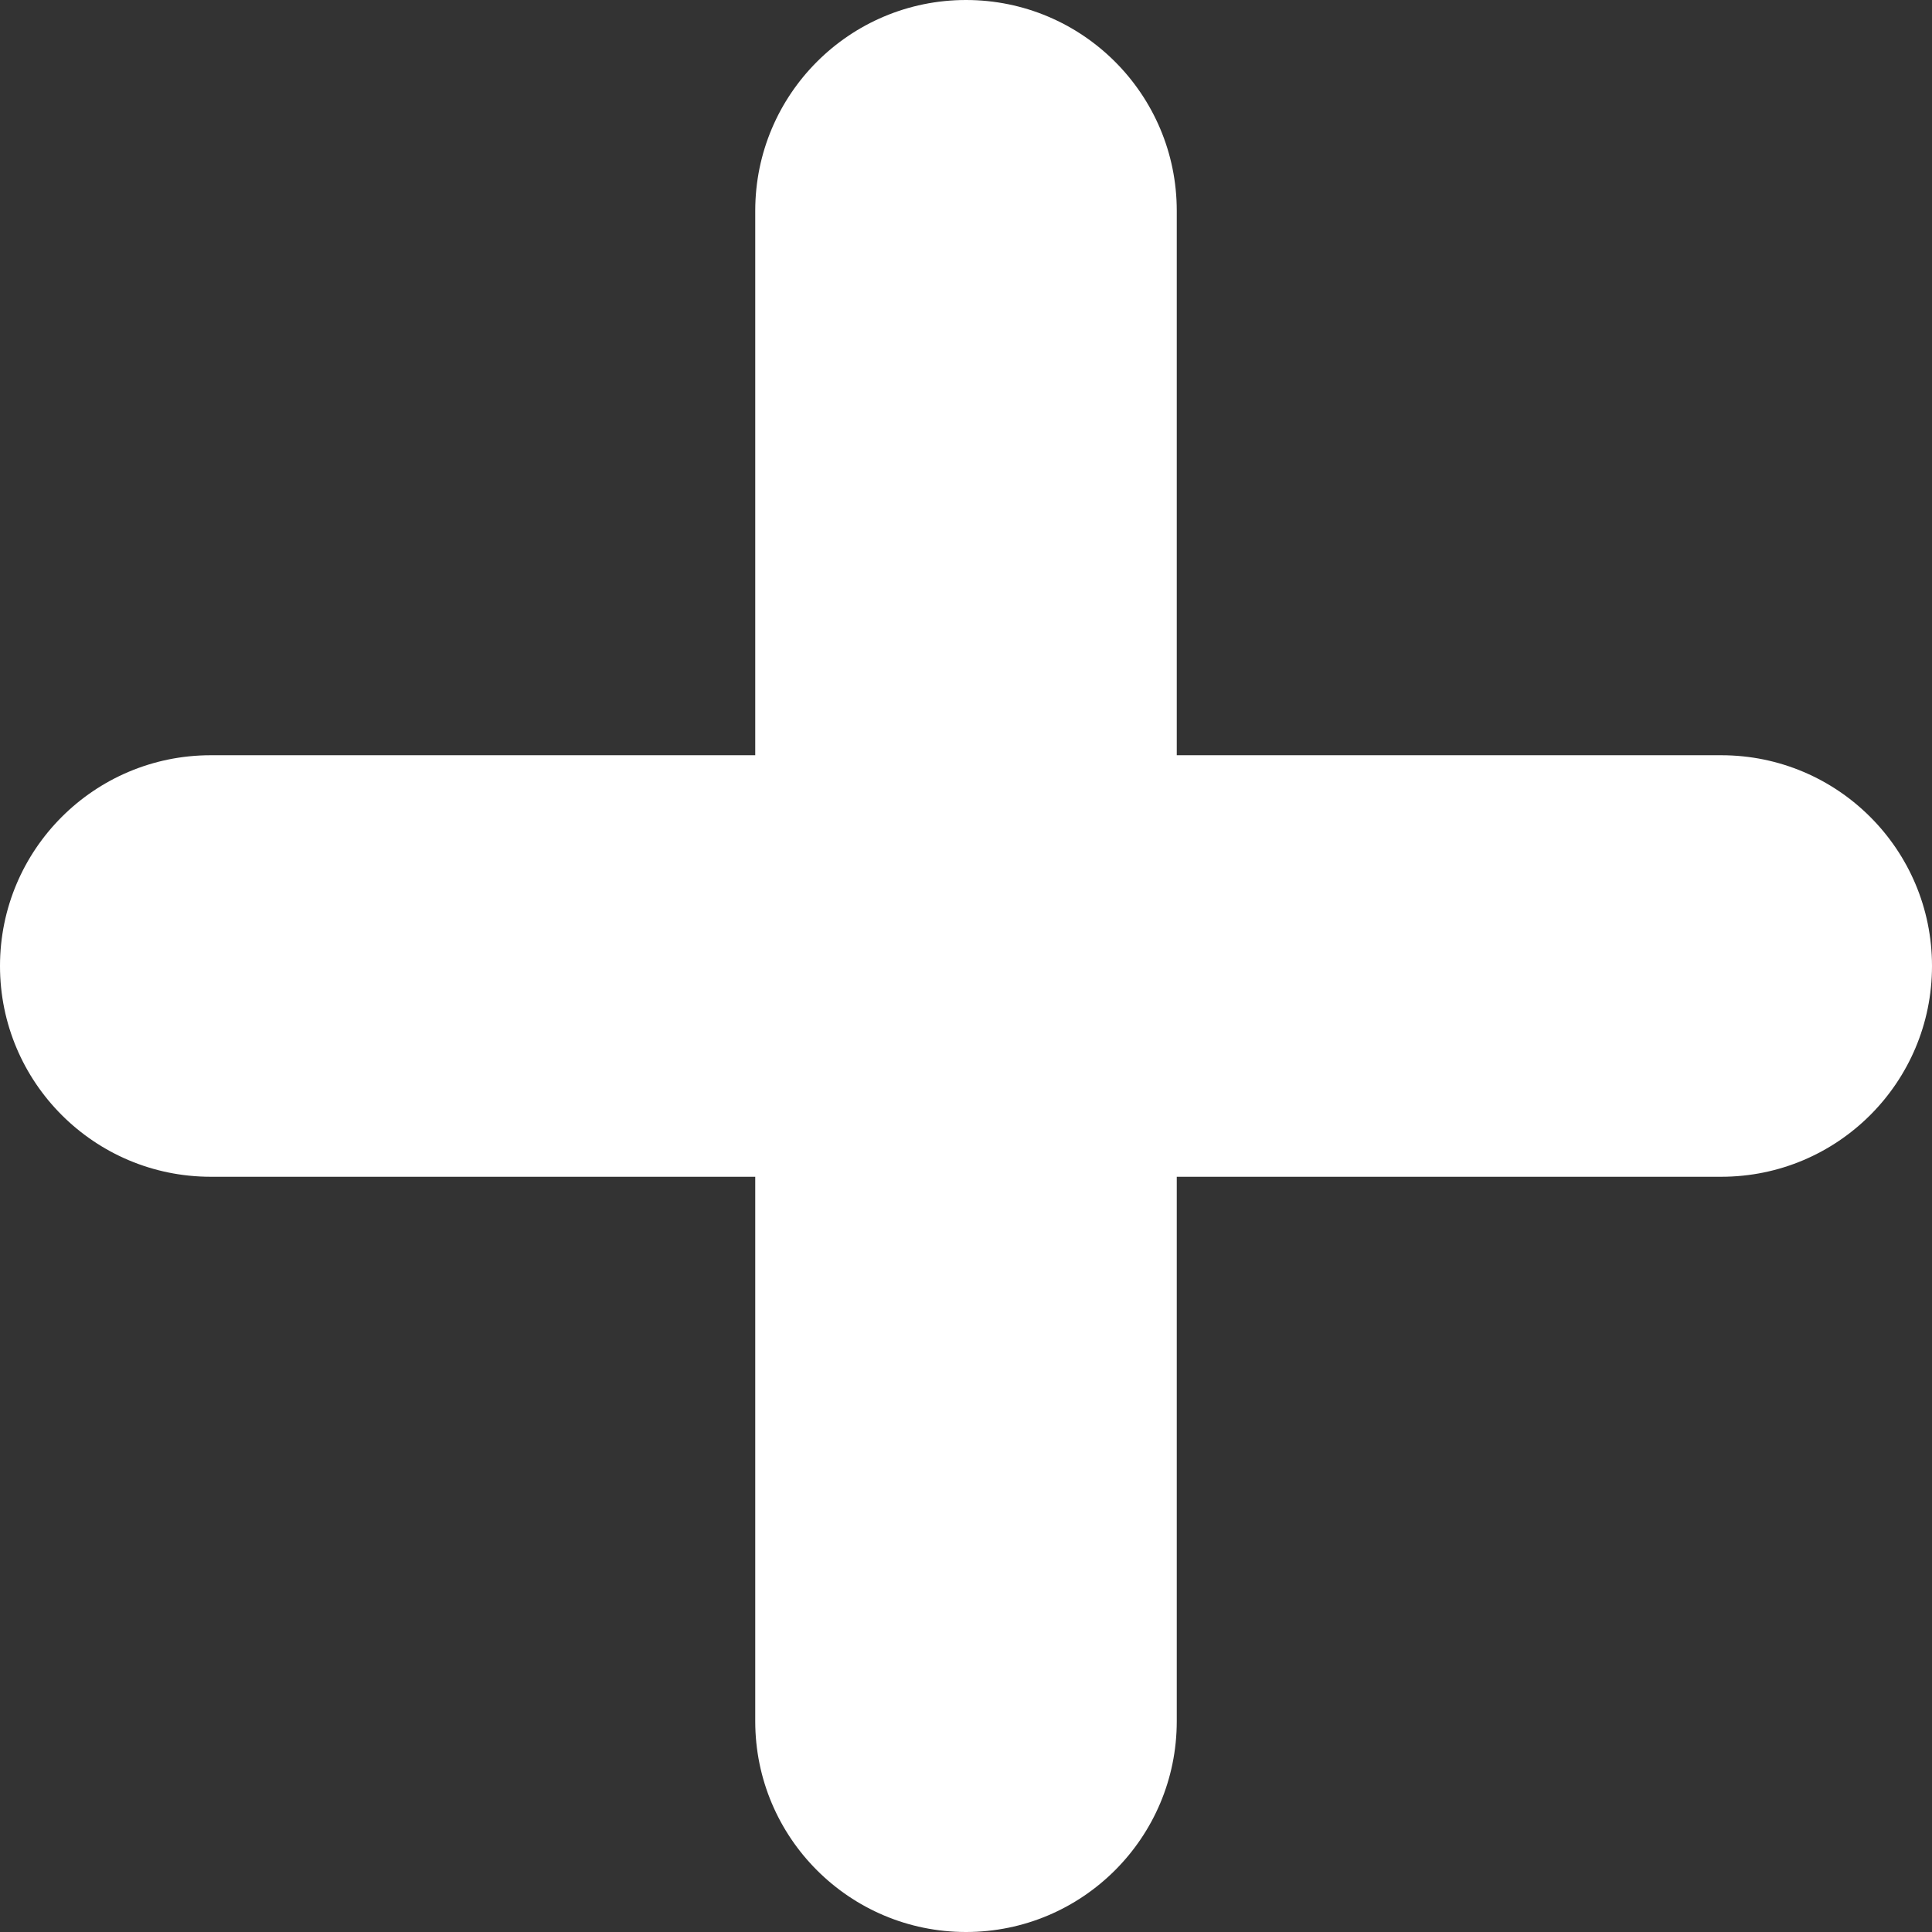
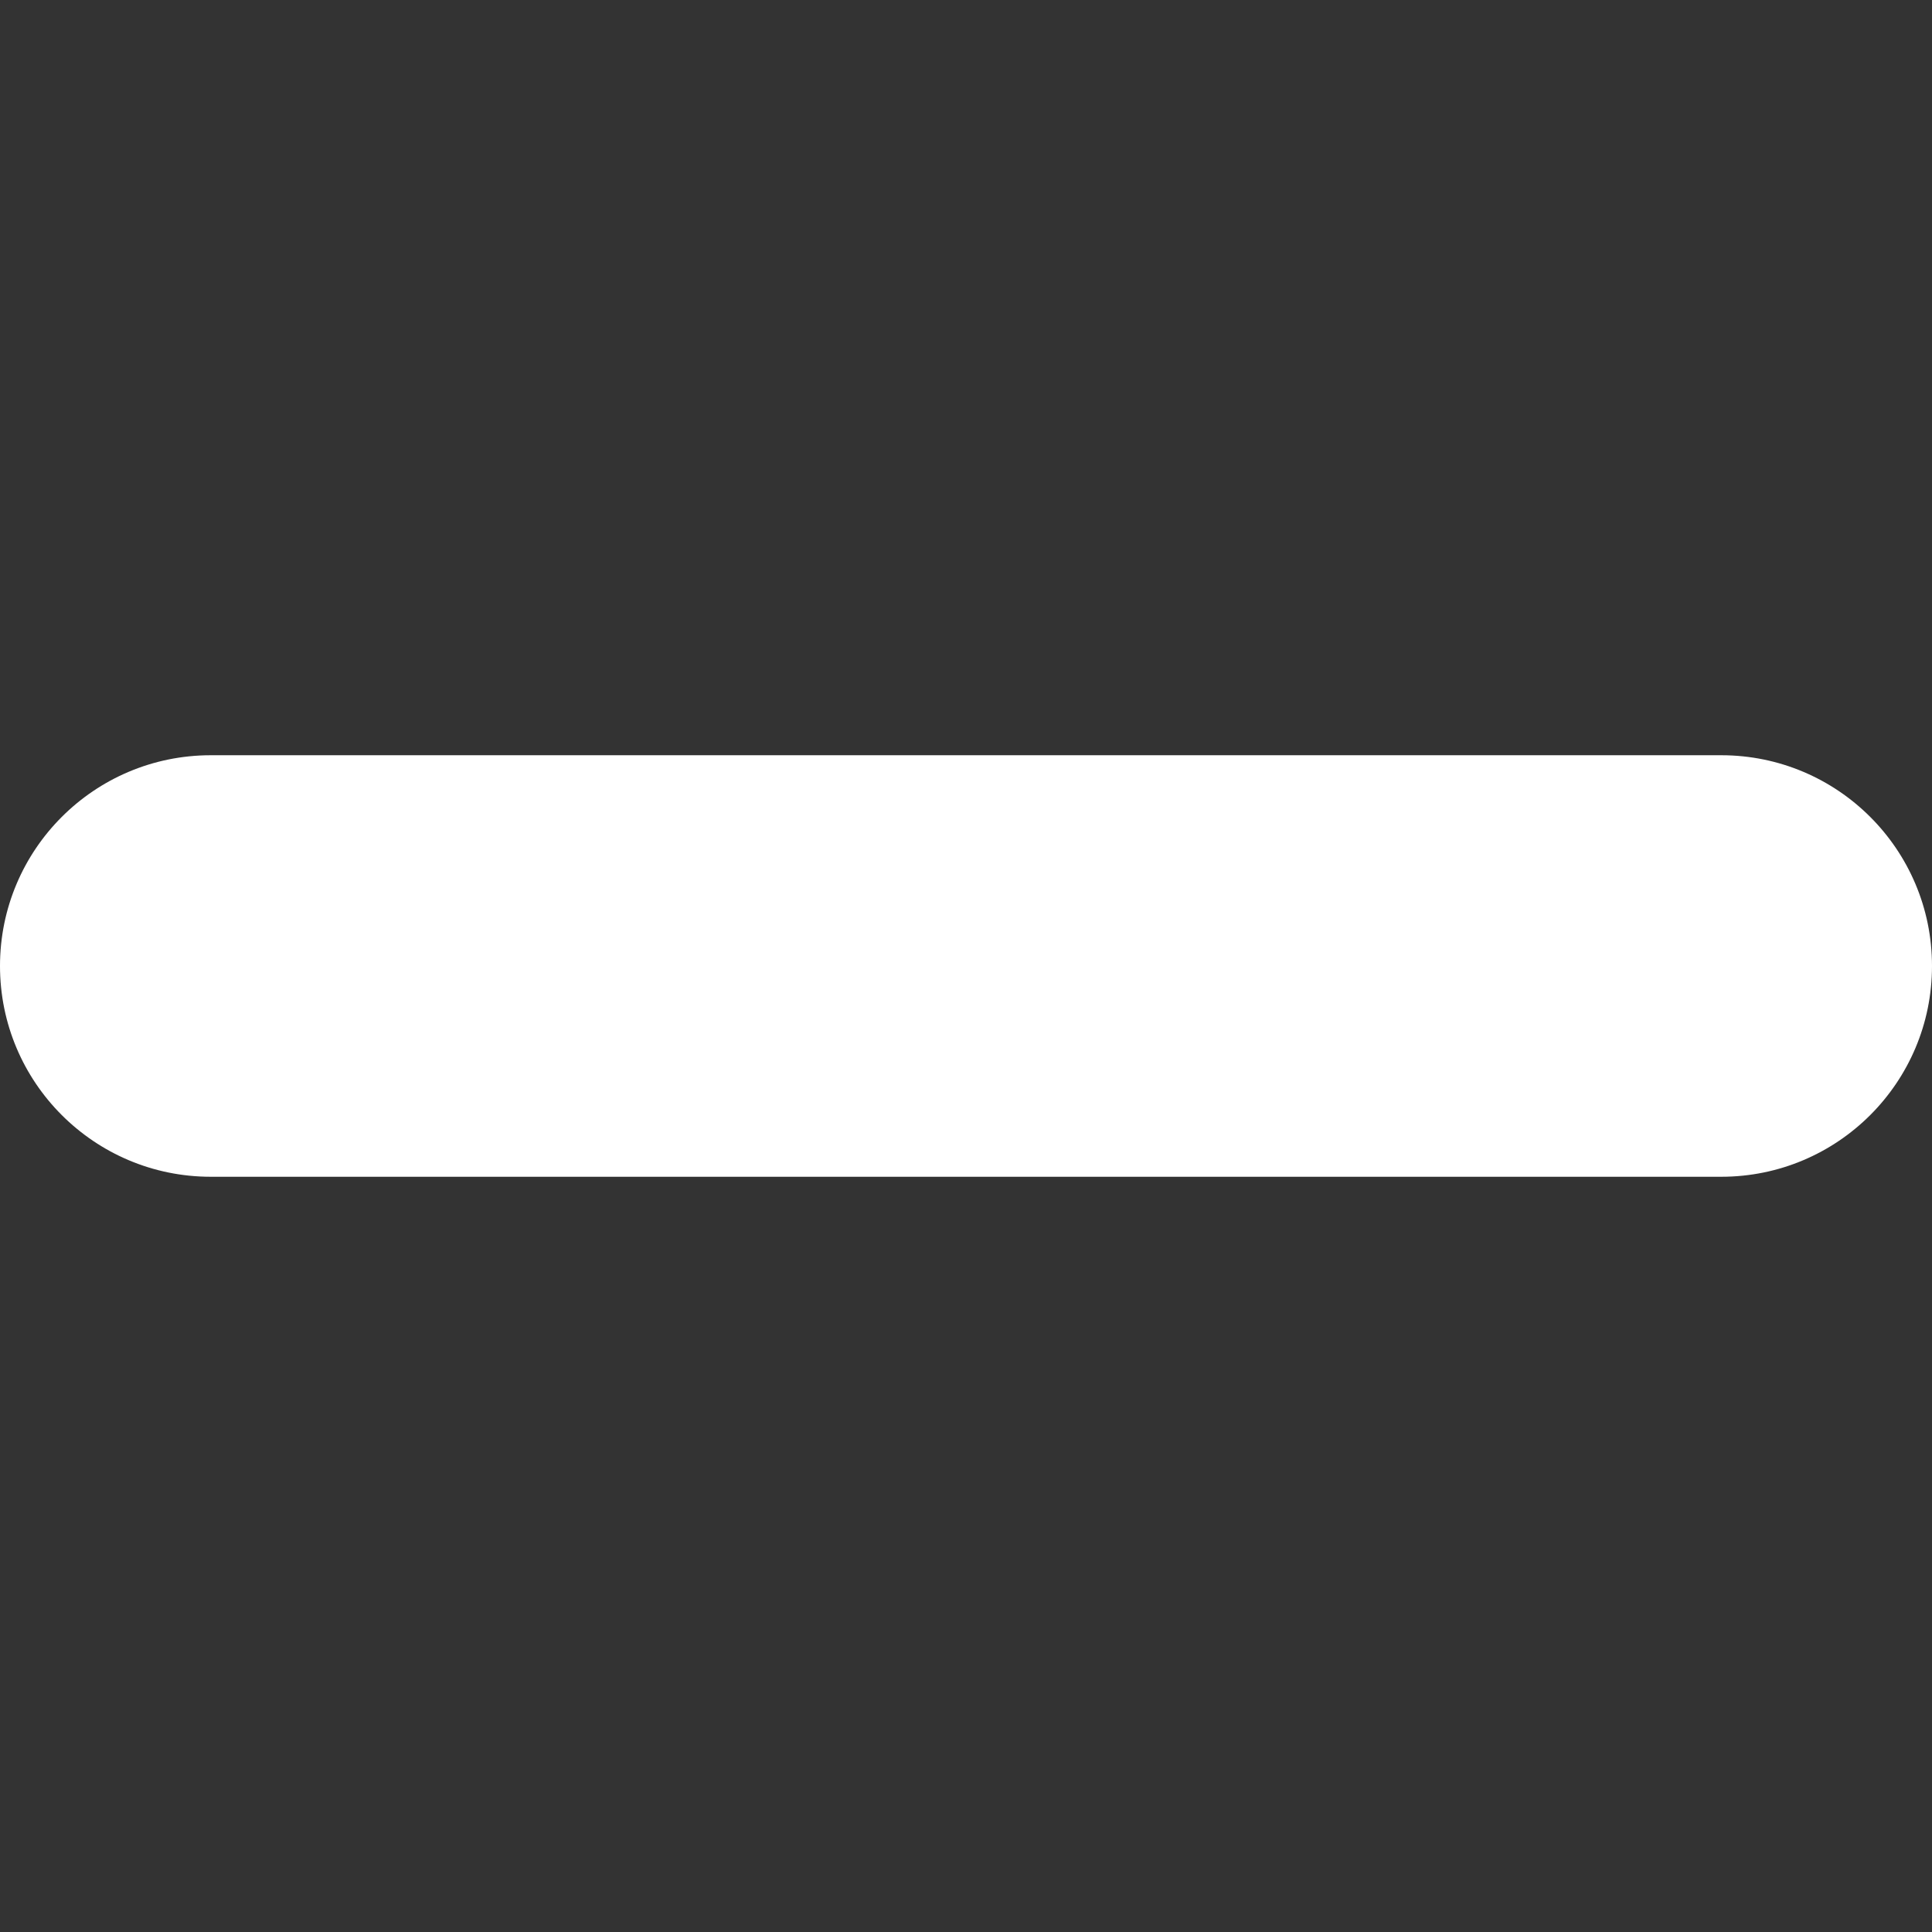
<svg xmlns="http://www.w3.org/2000/svg" width="55" height="55" viewBox="0 0 55 55" fill="none">
  <rect x="0" y="0" width="55" height="55" fill="#333333" stroke="none" />
-   <path fill-rule="evenodd" clip-rule="evenodd" d="M27.5 0C30.814 0 33.5 2.686 33.5 6V49C33.5 52.314 30.814 55 27.5 55C24.186 55 21.5 52.314 21.5 49V6C21.5 2.686 24.186 0 27.5 0Z" fill="white" />
  <path fill-rule="evenodd" clip-rule="evenodd" d="M55 27.5C55 30.814 52.314 33.5 49 33.5L6 33.5C2.686 33.5 -4.07115e-07 30.814 -2.62268e-07 27.5C-1.17422e-07 24.186 2.686 21.5 6 21.5L49 21.5C52.314 21.5 55 24.186 55 27.5Z" fill="white" />
</svg>